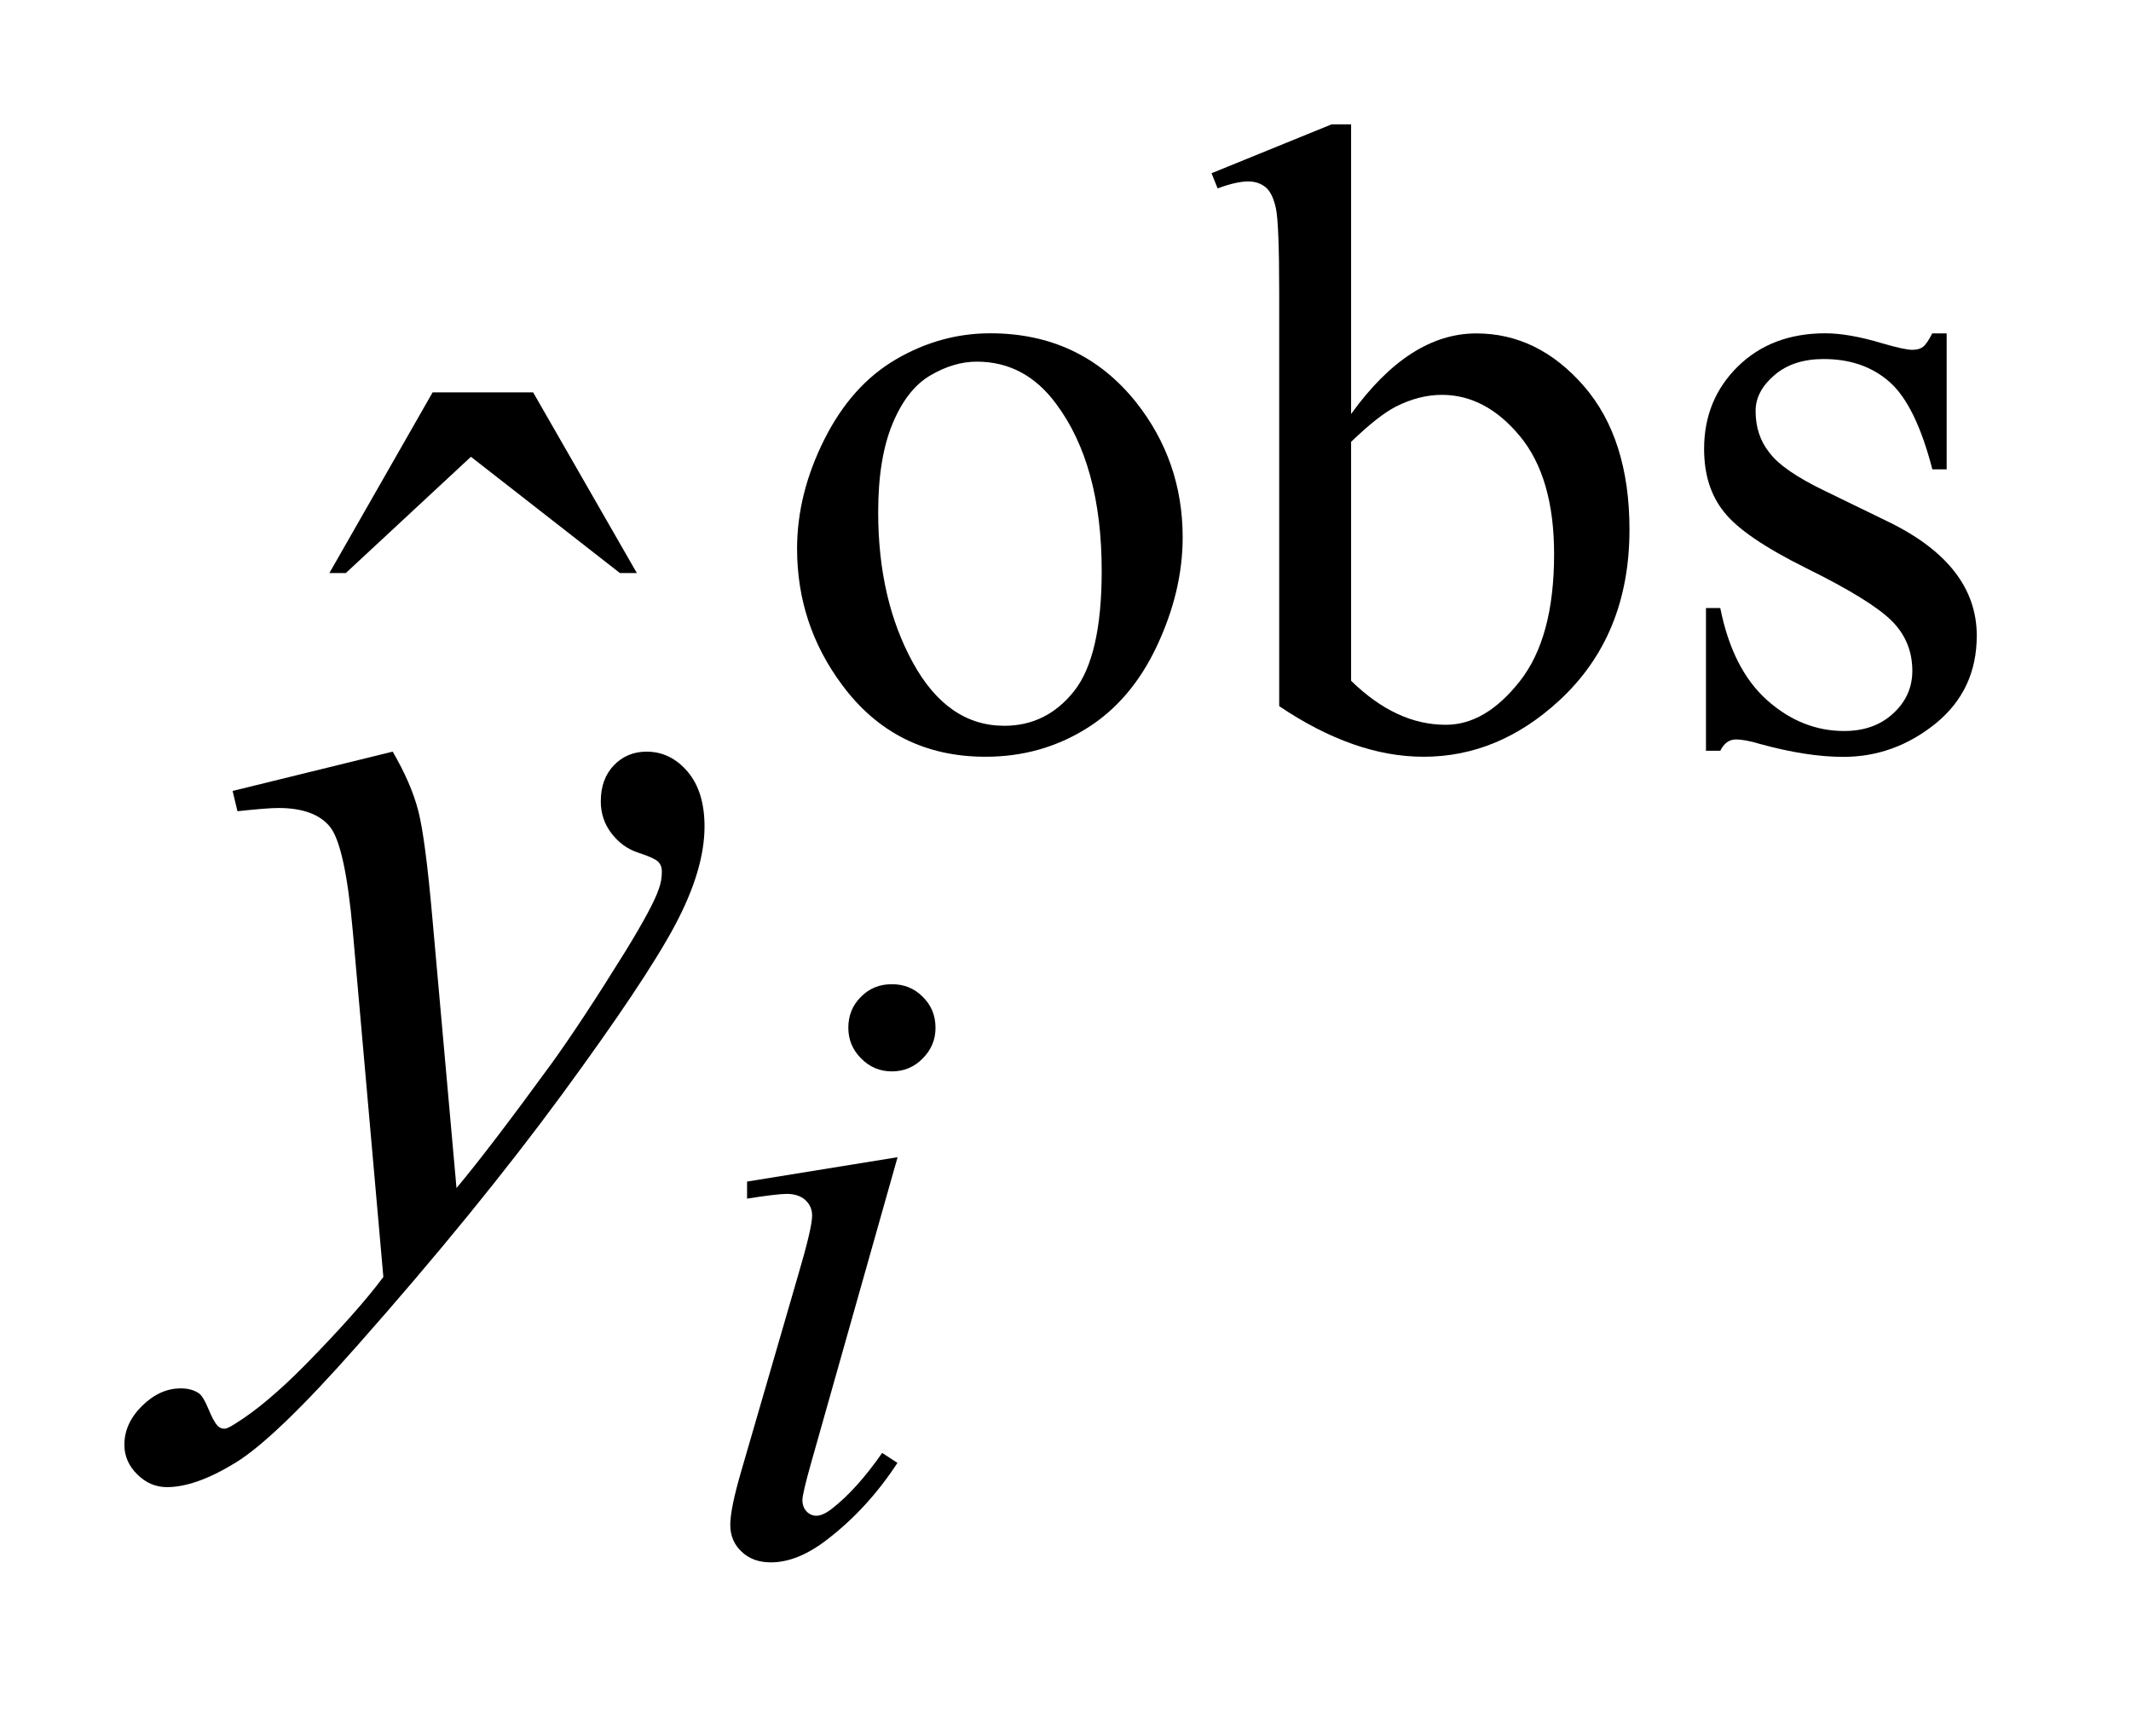
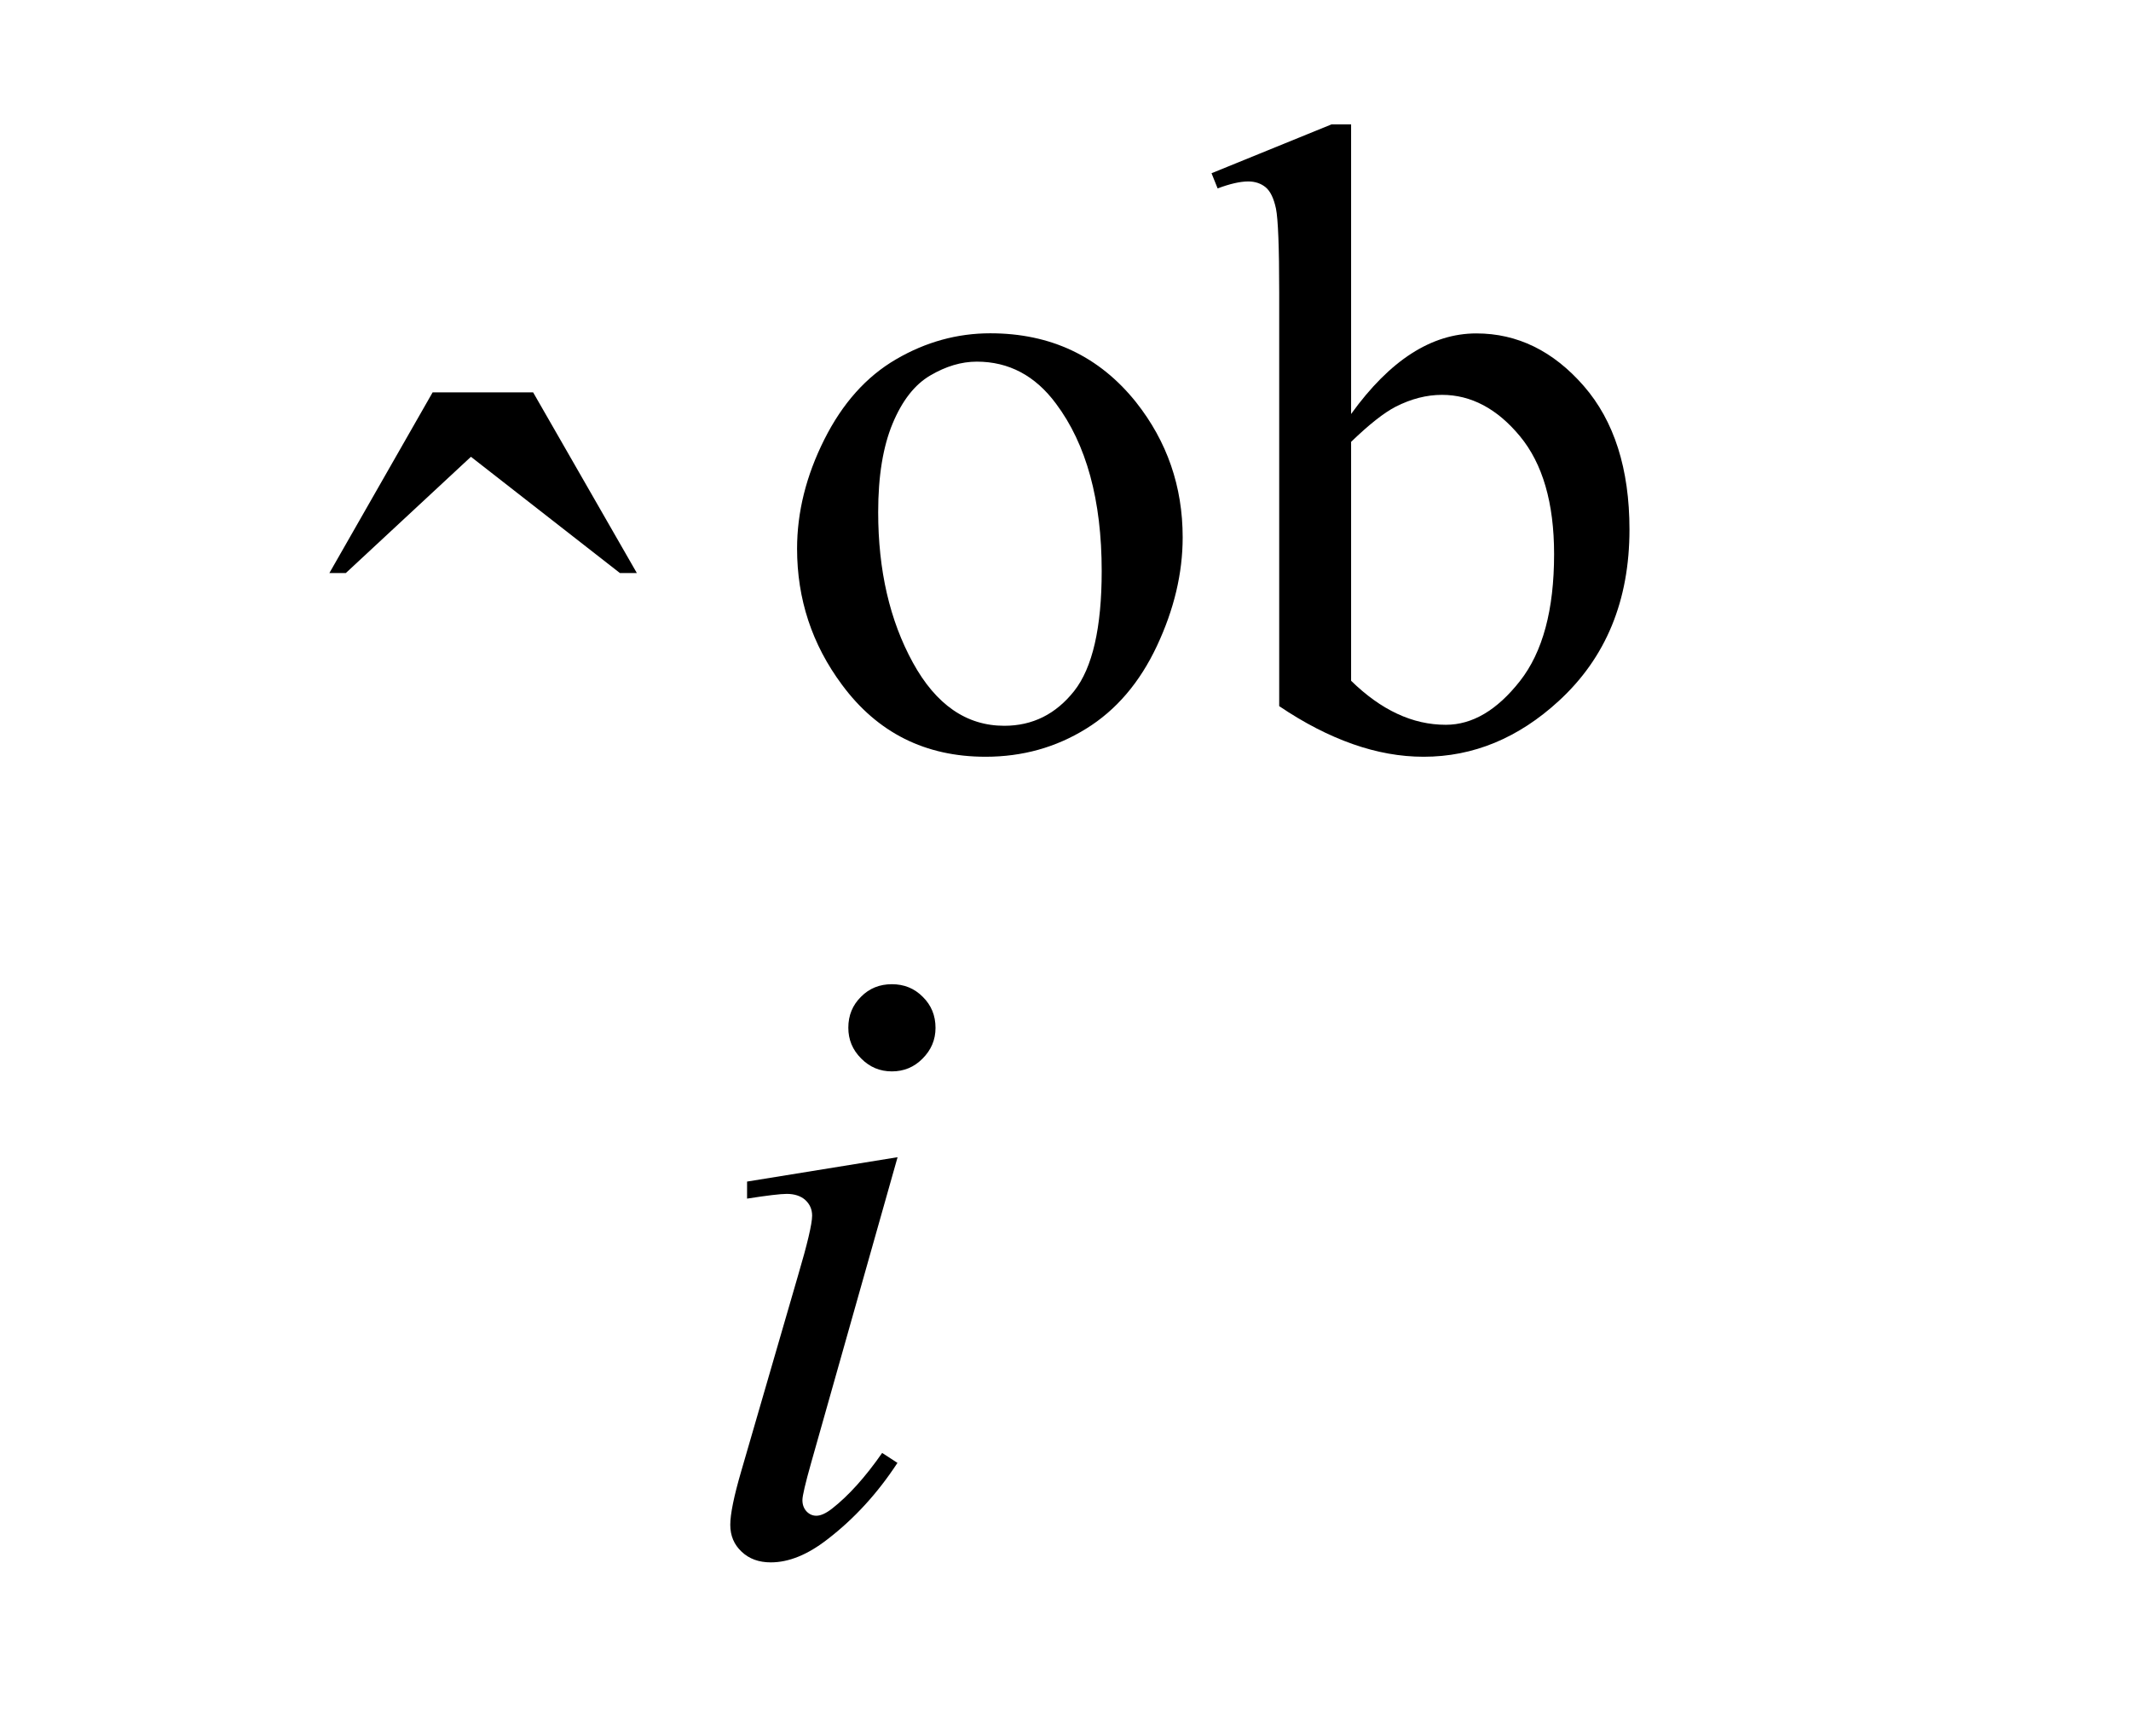
<svg xmlns="http://www.w3.org/2000/svg" stroke-dasharray="none" shape-rendering="auto" font-family="'Dialog'" text-rendering="auto" width="27" fill-opacity="1" color-interpolation="auto" color-rendering="auto" preserveAspectRatio="xMidYMid meet" font-size="12px" viewBox="0 0 27 22" fill="black" stroke="black" image-rendering="auto" stroke-miterlimit="10" stroke-linecap="square" stroke-linejoin="miter" font-style="normal" stroke-width="1" height="22" stroke-dashoffset="0" font-weight="normal" stroke-opacity="1">
  <defs id="genericDefs" />
  <g>
    <defs id="defs1">
      <clipPath clipPathUnits="userSpaceOnUse" id="clipPath1">
-         <path d="M-1 -1 L15.892 -1 L15.892 12.563 L-1 12.563 L-1 -1 Z" />
-       </clipPath>
+         </clipPath>
      <clipPath clipPathUnits="userSpaceOnUse" id="clipPath2">
        <path d="M-0 -0 L-0 11.563 L14.892 11.563 L14.892 -0 Z" />
      </clipPath>
    </defs>
    <g transform="scale(1.576,1.576) translate(1,1)">
      <path d="M6.961 1.68 C7.447 1.68 7.838 1.865 8.133 2.234 C8.383 2.55 8.508 2.912 8.508 3.321 C8.508 3.609 8.439 3.9 8.301 4.194 C8.163 4.488 7.973 4.711 7.731 4.86 C7.489 5.01 7.22 5.085 6.923 5.085 C6.439 5.085 6.054 4.892 5.769 4.506 C5.528 4.182 5.408 3.817 5.408 3.412 C5.408 3.118 5.481 2.825 5.627 2.534 C5.773 2.243 5.965 2.028 6.204 1.889 C6.442 1.75 6.695 1.68 6.961 1.68 ZM6.853 1.908 C6.729 1.908 6.605 1.945 6.479 2.019 C6.354 2.092 6.253 2.221 6.176 2.406 C6.099 2.591 6.06 2.828 6.06 3.118 C6.06 3.586 6.153 3.989 6.339 4.328 C6.525 4.667 6.77 4.836 7.074 4.836 C7.301 4.836 7.488 4.743 7.636 4.556 C7.783 4.369 7.857 4.047 7.857 3.592 C7.857 3.021 7.734 2.572 7.489 2.245 C7.322 2.02 7.11 1.908 6.853 1.908 Z" stroke="none" clip-path="url(#clipPath2)" />
    </g>
    <g transform="matrix(1.576,0,0,1.576,1.576,1.576)">
      <path d="M9.862 2.329 C10.174 1.896 10.509 1.681 10.869 1.681 C11.199 1.681 11.487 1.822 11.732 2.103 C11.977 2.384 12.1 2.77 12.1 3.258 C12.1 3.829 11.911 4.288 11.532 4.636 C11.207 4.935 10.844 5.085 10.445 5.085 C10.257 5.085 10.068 5.051 9.875 4.983 C9.682 4.915 9.485 4.814 9.284 4.678 L9.284 1.35 C9.284 0.986 9.275 0.761 9.258 0.677 C9.24 0.593 9.212 0.536 9.174 0.505 C9.137 0.475 9.09 0.459 9.035 0.459 C8.97 0.459 8.888 0.478 8.789 0.515 L8.74 0.393 L9.705 0 L9.862 0 L9.862 2.329 ZM9.862 2.553 L9.862 4.474 C9.982 4.591 10.105 4.68 10.232 4.739 C10.36 4.799 10.49 4.828 10.624 4.828 C10.837 4.828 11.035 4.711 11.219 4.477 C11.403 4.243 11.494 3.903 11.494 3.456 C11.494 3.044 11.402 2.728 11.219 2.507 C11.036 2.286 10.826 2.175 10.593 2.175 C10.469 2.175 10.345 2.207 10.221 2.27 C10.126 2.319 10.007 2.413 9.862 2.553 Z" stroke="none" clip-path="url(#clipPath2)" />
    </g>
    <g transform="matrix(1.576,0,0,1.576,1.576,1.576)">
-       <path d="M14.65 1.68 L14.65 2.774 L14.535 2.774 C14.446 2.43 14.332 2.197 14.193 2.073 C14.053 1.949 13.877 1.887 13.661 1.887 C13.498 1.887 13.365 1.93 13.265 2.017 C13.164 2.103 13.114 2.199 13.114 2.305 C13.114 2.436 13.151 2.548 13.226 2.641 C13.298 2.737 13.446 2.839 13.668 2.946 L14.18 3.195 C14.655 3.426 14.892 3.732 14.892 4.111 C14.892 4.403 14.782 4.638 14.561 4.818 C14.339 4.997 14.092 5.086 13.819 5.086 C13.623 5.086 13.398 5.051 13.145 4.981 C13.068 4.958 13.005 4.946 12.956 4.946 C12.902 4.946 12.86 4.976 12.83 5.037 L12.715 5.037 L12.715 3.889 L12.83 3.889 C12.895 4.216 13.02 4.463 13.205 4.629 C13.391 4.795 13.598 4.878 13.826 4.878 C13.987 4.878 14.119 4.831 14.221 4.736 C14.323 4.642 14.374 4.528 14.374 4.394 C14.374 4.233 14.316 4.097 14.203 3.987 C14.09 3.877 13.864 3.738 13.524 3.57 C13.185 3.402 12.963 3.25 12.858 3.114 C12.752 2.981 12.7 2.813 12.7 2.609 C12.7 2.345 12.791 2.124 12.972 1.946 C13.153 1.769 13.387 1.68 13.675 1.68 C13.801 1.68 13.954 1.707 14.134 1.761 C14.253 1.796 14.333 1.813 14.373 1.813 C14.41 1.813 14.439 1.805 14.46 1.789 C14.481 1.773 14.506 1.736 14.534 1.681 L14.65 1.681 Z" stroke="none" clip-path="url(#clipPath2)" />
-     </g>
+       </g>
    <g transform="matrix(1.576,0,0,1.576,1.576,1.576)">
-       <path d="M2.478 2.155 L3.286 2.155 L4.12 3.608 L3.984 3.608 L2.786 2.673 L1.78 3.608 L1.648 3.608 L2.478 2.155 Z" stroke="none" clip-path="url(#clipPath2)" />
+       <path d="M2.478 2.155 L3.286 2.155 L4.12 3.608 L3.984 3.608 L2.786 2.673 L1.78 3.608 L1.648 3.608 L2.478 2.155 " stroke="none" clip-path="url(#clipPath2)" />
    </g>
    <g transform="matrix(1.576,0,0,1.576,1.576,1.576)">
      <path d="M6.216 8.305 L5.521 10.763 C5.474 10.929 5.451 11.029 5.451 11.062 C5.451 11.099 5.462 11.129 5.484 11.153 C5.506 11.176 5.532 11.188 5.563 11.188 C5.598 11.188 5.64 11.169 5.689 11.131 C5.822 11.027 5.957 10.877 6.092 10.683 L6.215 10.763 C6.056 11.006 5.869 11.211 5.653 11.377 C5.494 11.501 5.342 11.563 5.197 11.563 C5.101 11.563 5.023 11.535 4.962 11.477 C4.901 11.42 4.871 11.348 4.871 11.261 C4.871 11.175 4.9 11.032 4.959 10.83 L5.415 9.259 C5.491 9.002 5.529 8.84 5.529 8.775 C5.529 8.724 5.51 8.682 5.474 8.649 C5.438 8.617 5.388 8.6 5.325 8.6 C5.274 8.6 5.167 8.613 5.006 8.638 L5.006 8.501 L6.216 8.305 ZM6.17 6.914 C6.268 6.914 6.351 6.947 6.419 7.016 C6.487 7.083 6.521 7.166 6.521 7.265 C6.521 7.361 6.486 7.443 6.417 7.512 C6.349 7.581 6.267 7.615 6.17 7.615 C6.074 7.615 5.992 7.581 5.923 7.511 C5.854 7.442 5.82 7.36 5.82 7.264 C5.82 7.165 5.854 7.082 5.922 7.015 C5.989 6.947 6.072 6.914 6.17 6.914 Z" stroke="none" clip-path="url(#clipPath2)" />
    </g>
    <g transform="matrix(1.576,0,0,1.576,1.576,1.576)">
-       <path d="M2.157 5.044 C2.256 5.214 2.325 5.373 2.363 5.521 C2.401 5.669 2.439 5.959 2.477 6.393 L2.67 8.553 C2.846 8.343 3.101 8.009 3.434 7.552 C3.595 7.329 3.794 7.027 4.032 6.643 C4.175 6.409 4.263 6.246 4.295 6.152 C4.313 6.105 4.321 6.057 4.321 6.007 C4.321 5.975 4.311 5.948 4.29 5.928 C4.269 5.908 4.216 5.884 4.13 5.856 C4.044 5.828 3.973 5.775 3.916 5.701 C3.859 5.627 3.83 5.541 3.83 5.444 C3.83 5.324 3.865 5.227 3.935 5.154 C4.005 5.081 4.093 5.044 4.198 5.044 C4.327 5.044 4.437 5.098 4.528 5.205 C4.619 5.312 4.664 5.459 4.664 5.646 C4.664 5.877 4.585 6.142 4.427 6.439 C4.269 6.736 3.965 7.191 3.514 7.806 C3.063 8.42 2.517 9.091 1.875 9.817 C1.433 10.318 1.105 10.633 0.891 10.763 C0.677 10.894 0.494 10.958 0.342 10.958 C0.252 10.958 0.172 10.924 0.103 10.855 C0.034 10.787 0 10.708 0 10.617 C0 10.503 0.047 10.398 0.143 10.304 C0.239 10.21 0.341 10.164 0.453 10.164 C0.512 10.164 0.56 10.177 0.598 10.203 C0.621 10.218 0.647 10.26 0.675 10.328 C0.703 10.397 0.728 10.443 0.752 10.467 C0.767 10.482 0.784 10.488 0.805 10.488 C0.823 10.488 0.853 10.473 0.897 10.444 C1.058 10.344 1.245 10.187 1.459 9.97 C1.739 9.684 1.947 9.45 2.082 9.268 L1.836 6.485 C1.795 6.025 1.733 5.745 1.651 5.646 C1.569 5.547 1.431 5.497 1.238 5.497 C1.177 5.497 1.067 5.506 0.909 5.523 L0.87 5.36 L2.157 5.044 Z" stroke="none" clip-path="url(#clipPath2)" />
-     </g>
+       </g>
  </g>
</svg>